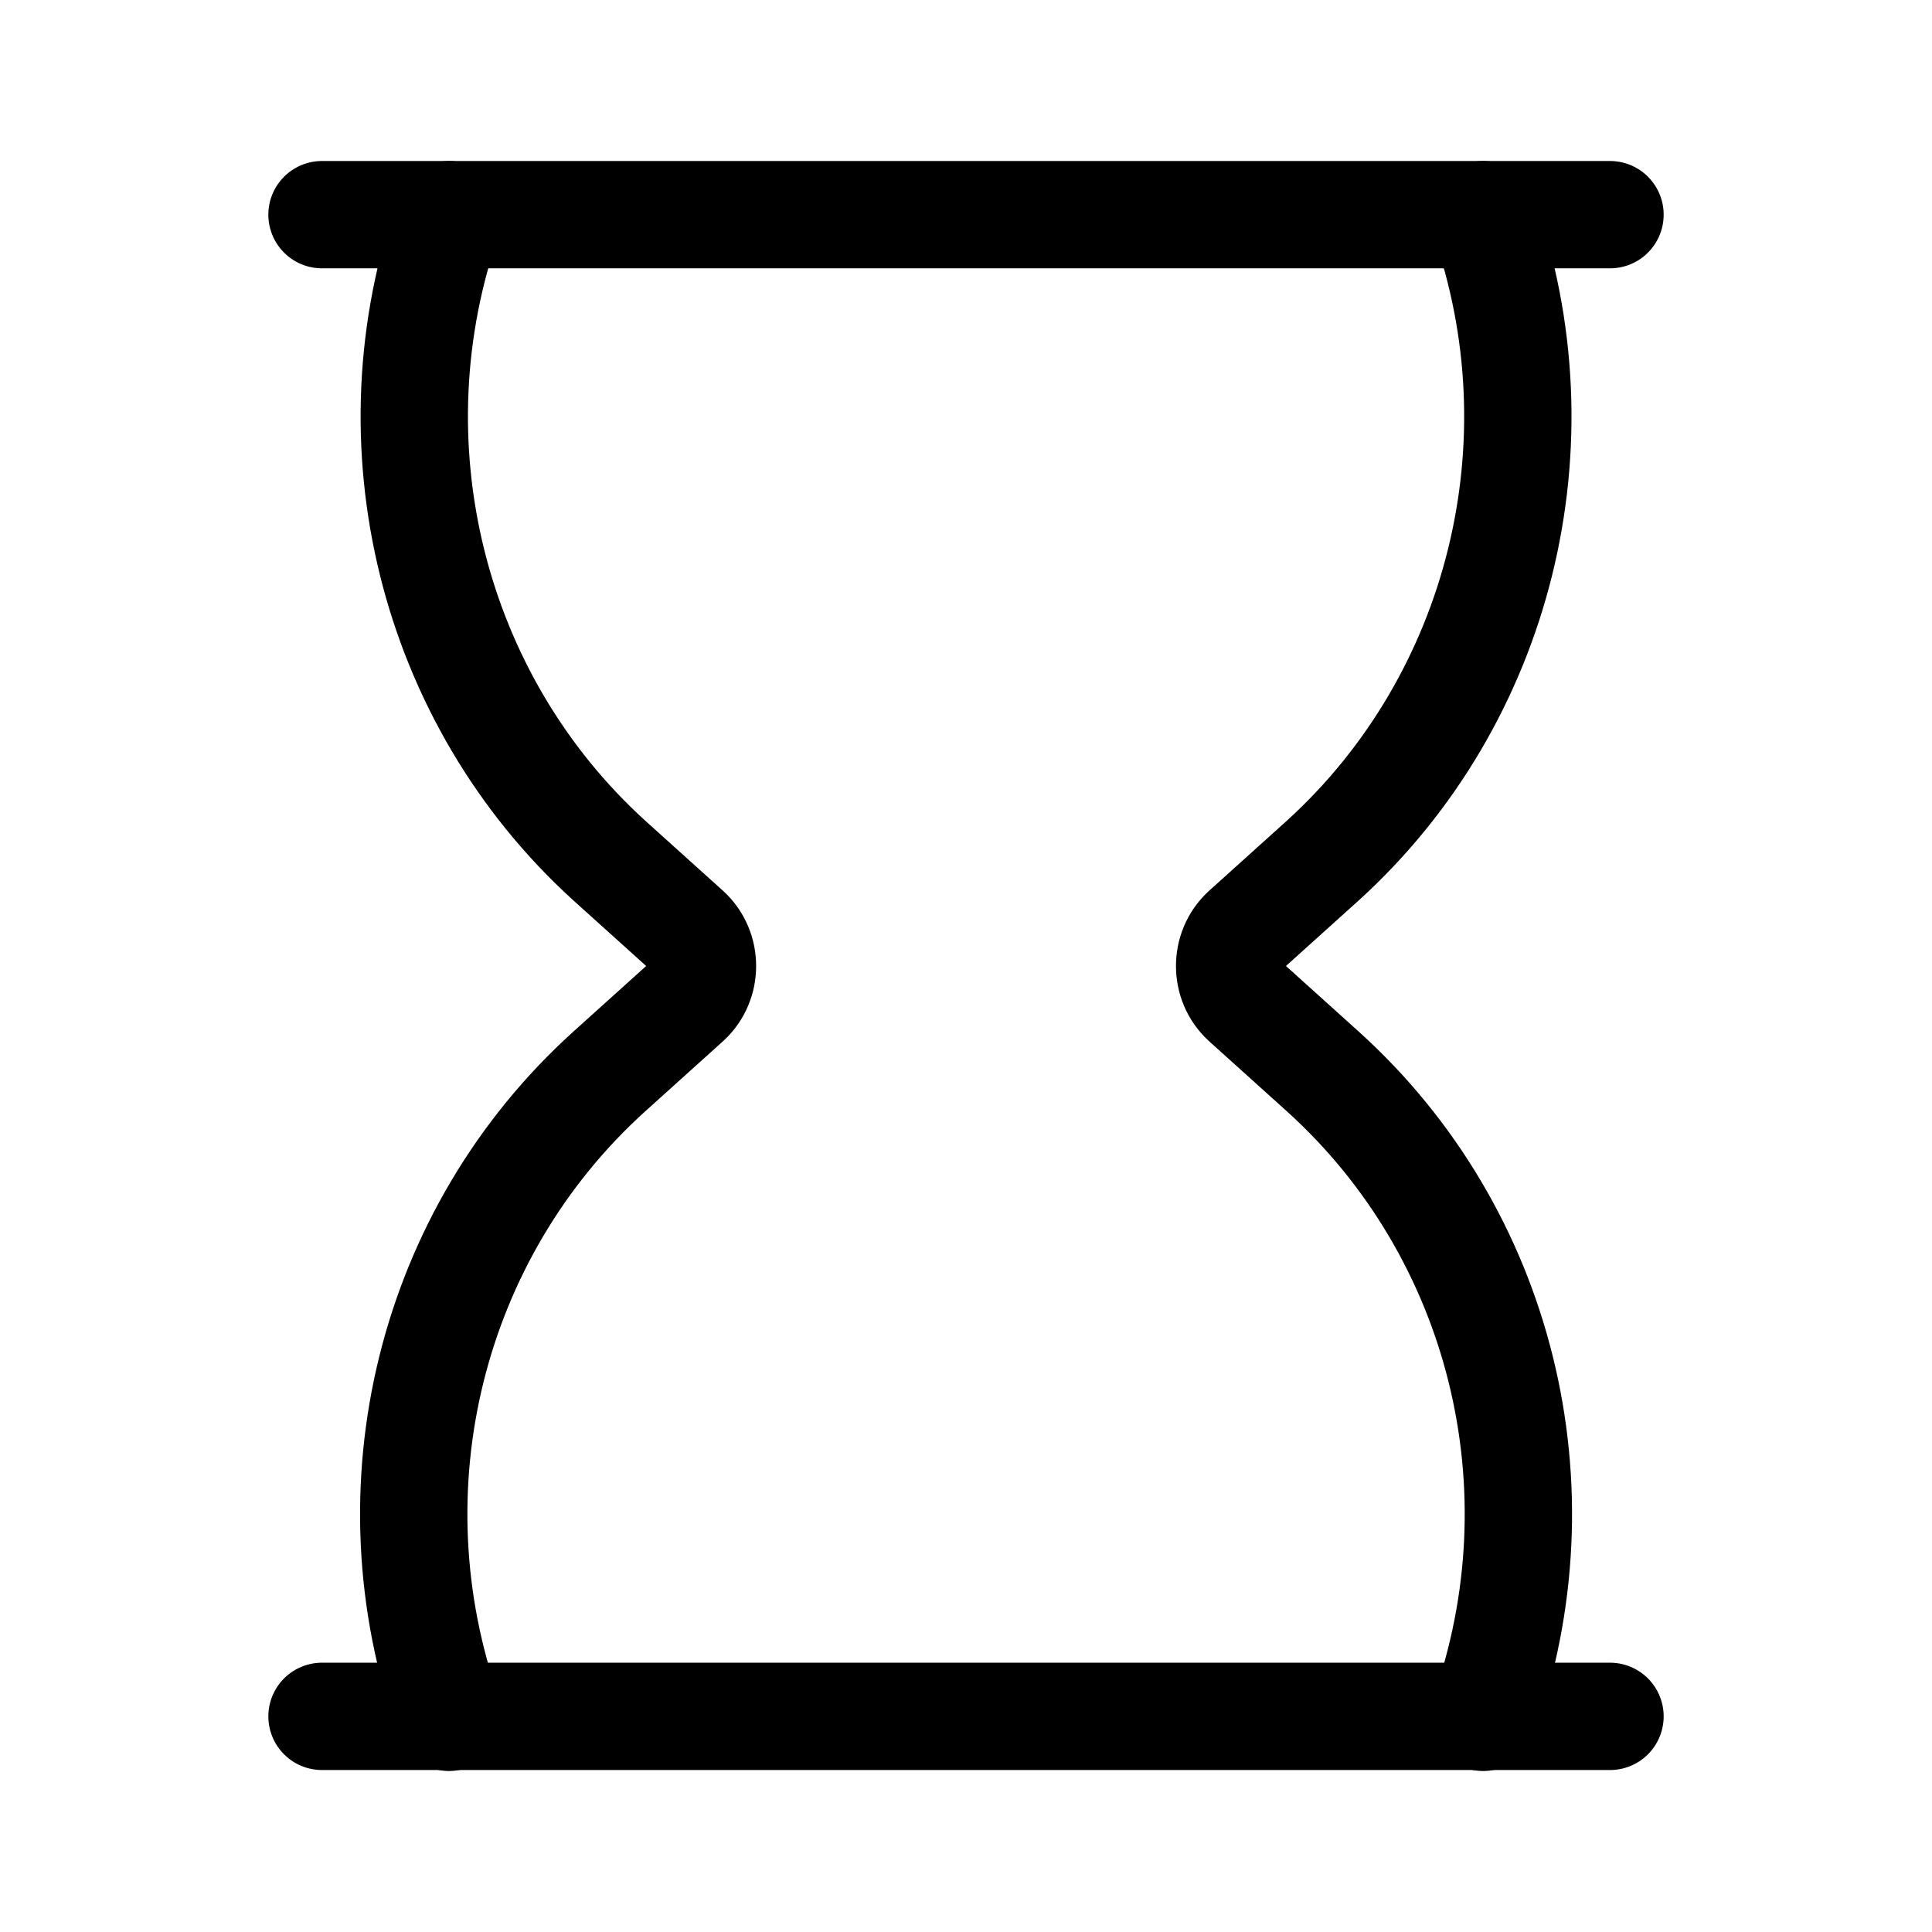
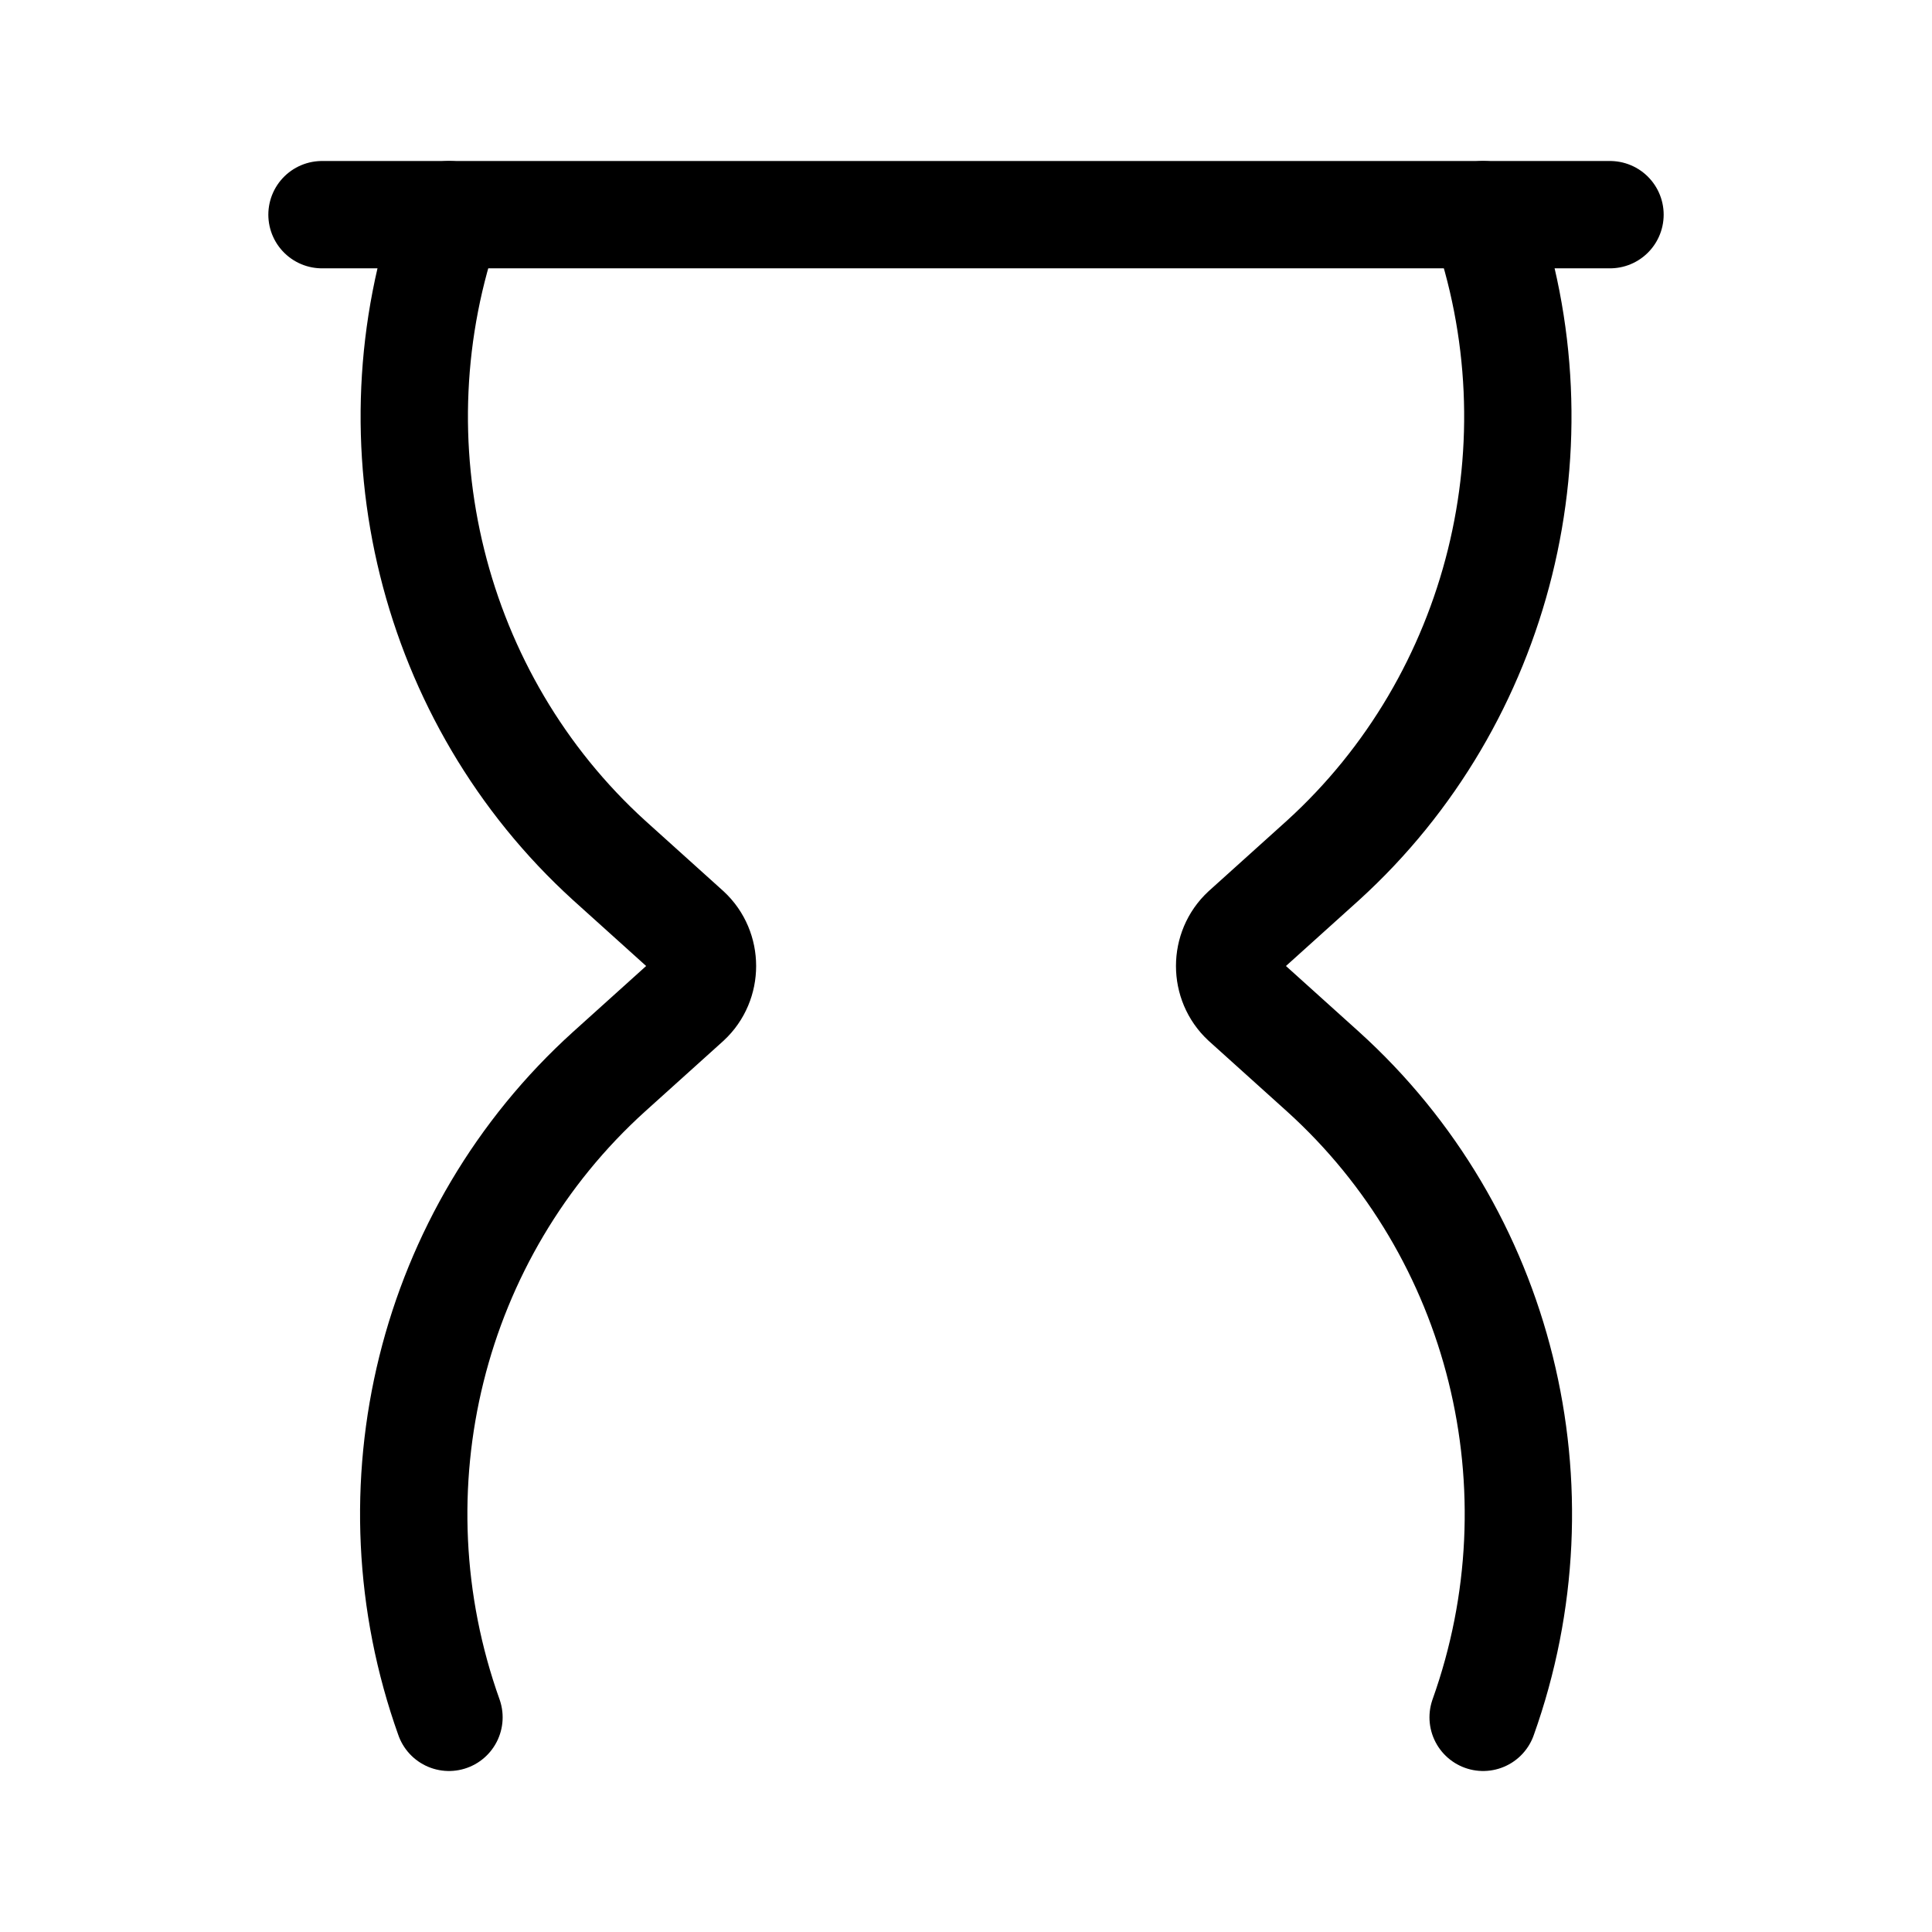
<svg xmlns="http://www.w3.org/2000/svg" fill="none" viewBox="0 0 18 18" height="18" width="18">
  <path stroke-linejoin="round" stroke-linecap="round" stroke-miterlimit="10" stroke="black" d="M4.183 2C3.429 4.125 4.021 6.512 5.675 8.016L6.403 8.672C6.592 8.847 6.592 9.153 6.403 9.328L5.675 9.984C4.012 11.488 3.421 13.866 4.183 16" />
  <path stroke-linejoin="round" stroke-linecap="round" stroke-miterlimit="10" stroke="black" d="M13.818 2C14.572 4.125 13.98 6.512 12.326 8.016L11.598 8.672C11.409 8.847 11.409 9.153 11.598 9.328L12.326 9.984C13.989 11.488 14.58 13.866 13.818 16" />
  <path stroke-linejoin="round" stroke-linecap="round" stroke-miterlimit="10" stroke="black" d="M3 2H15" />
-   <path stroke-linejoin="round" stroke-linecap="round" stroke-miterlimit="10" stroke="black" d="M3 15.991H15" />
</svg>